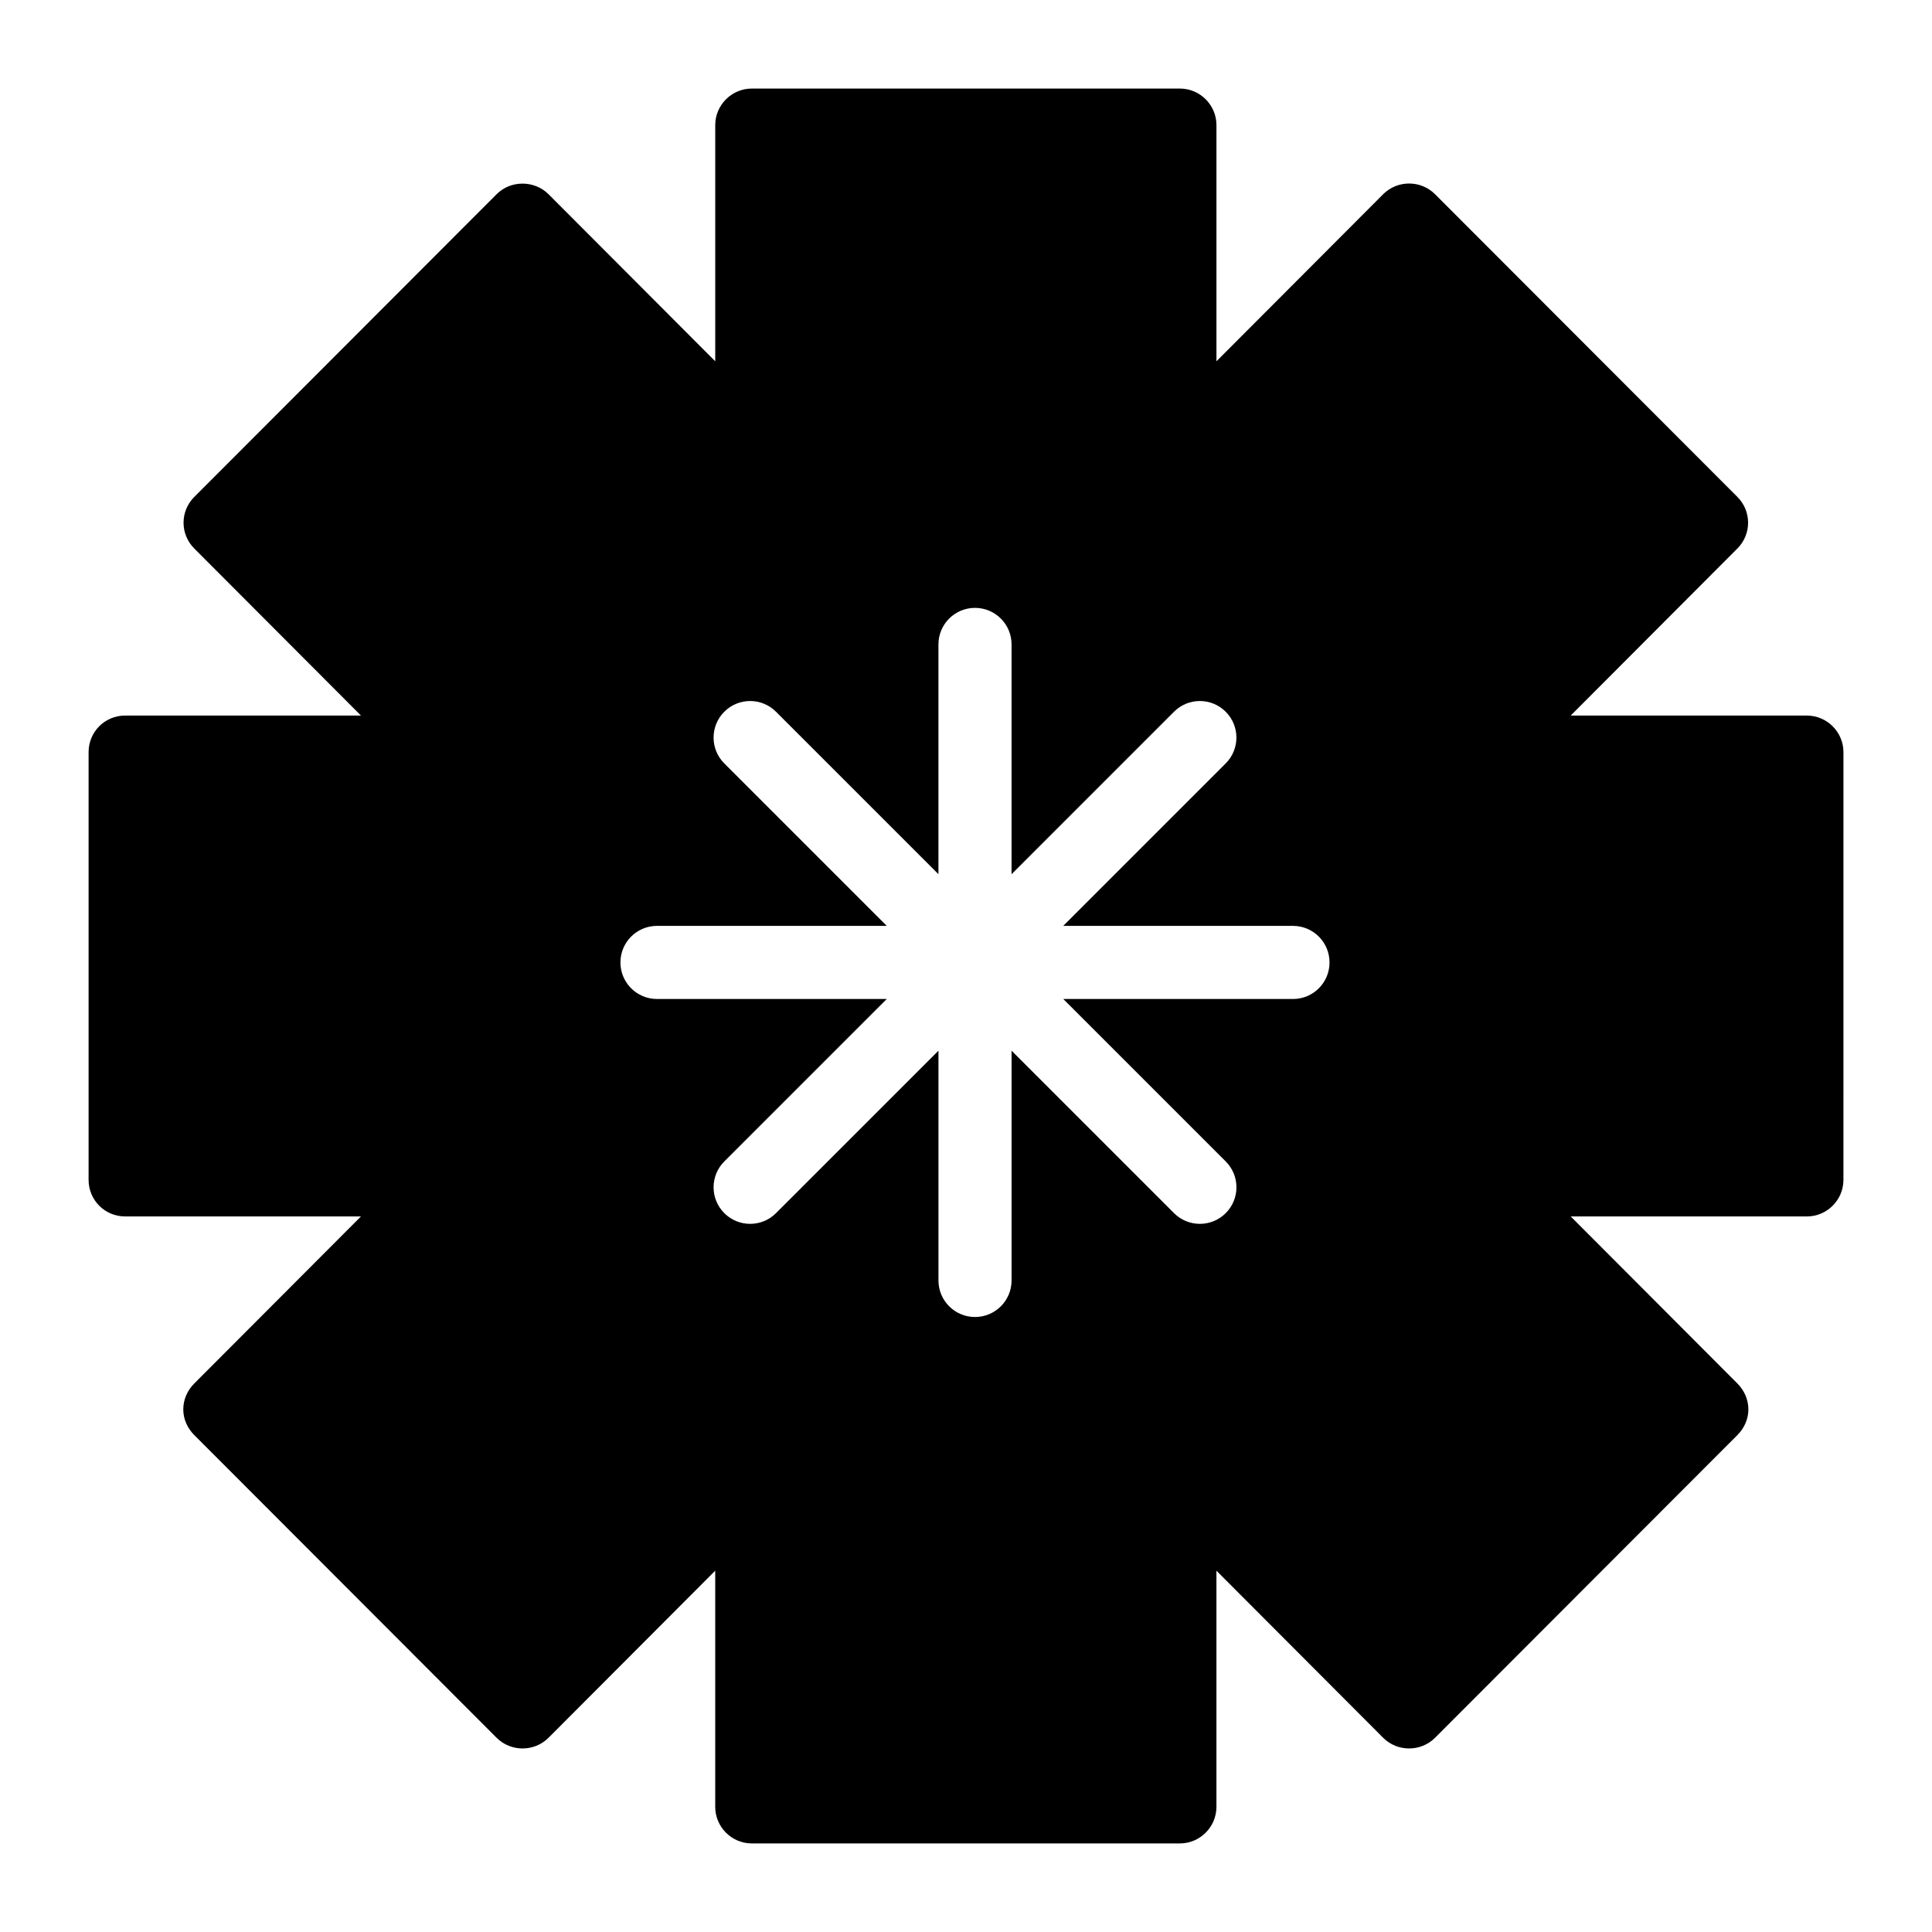
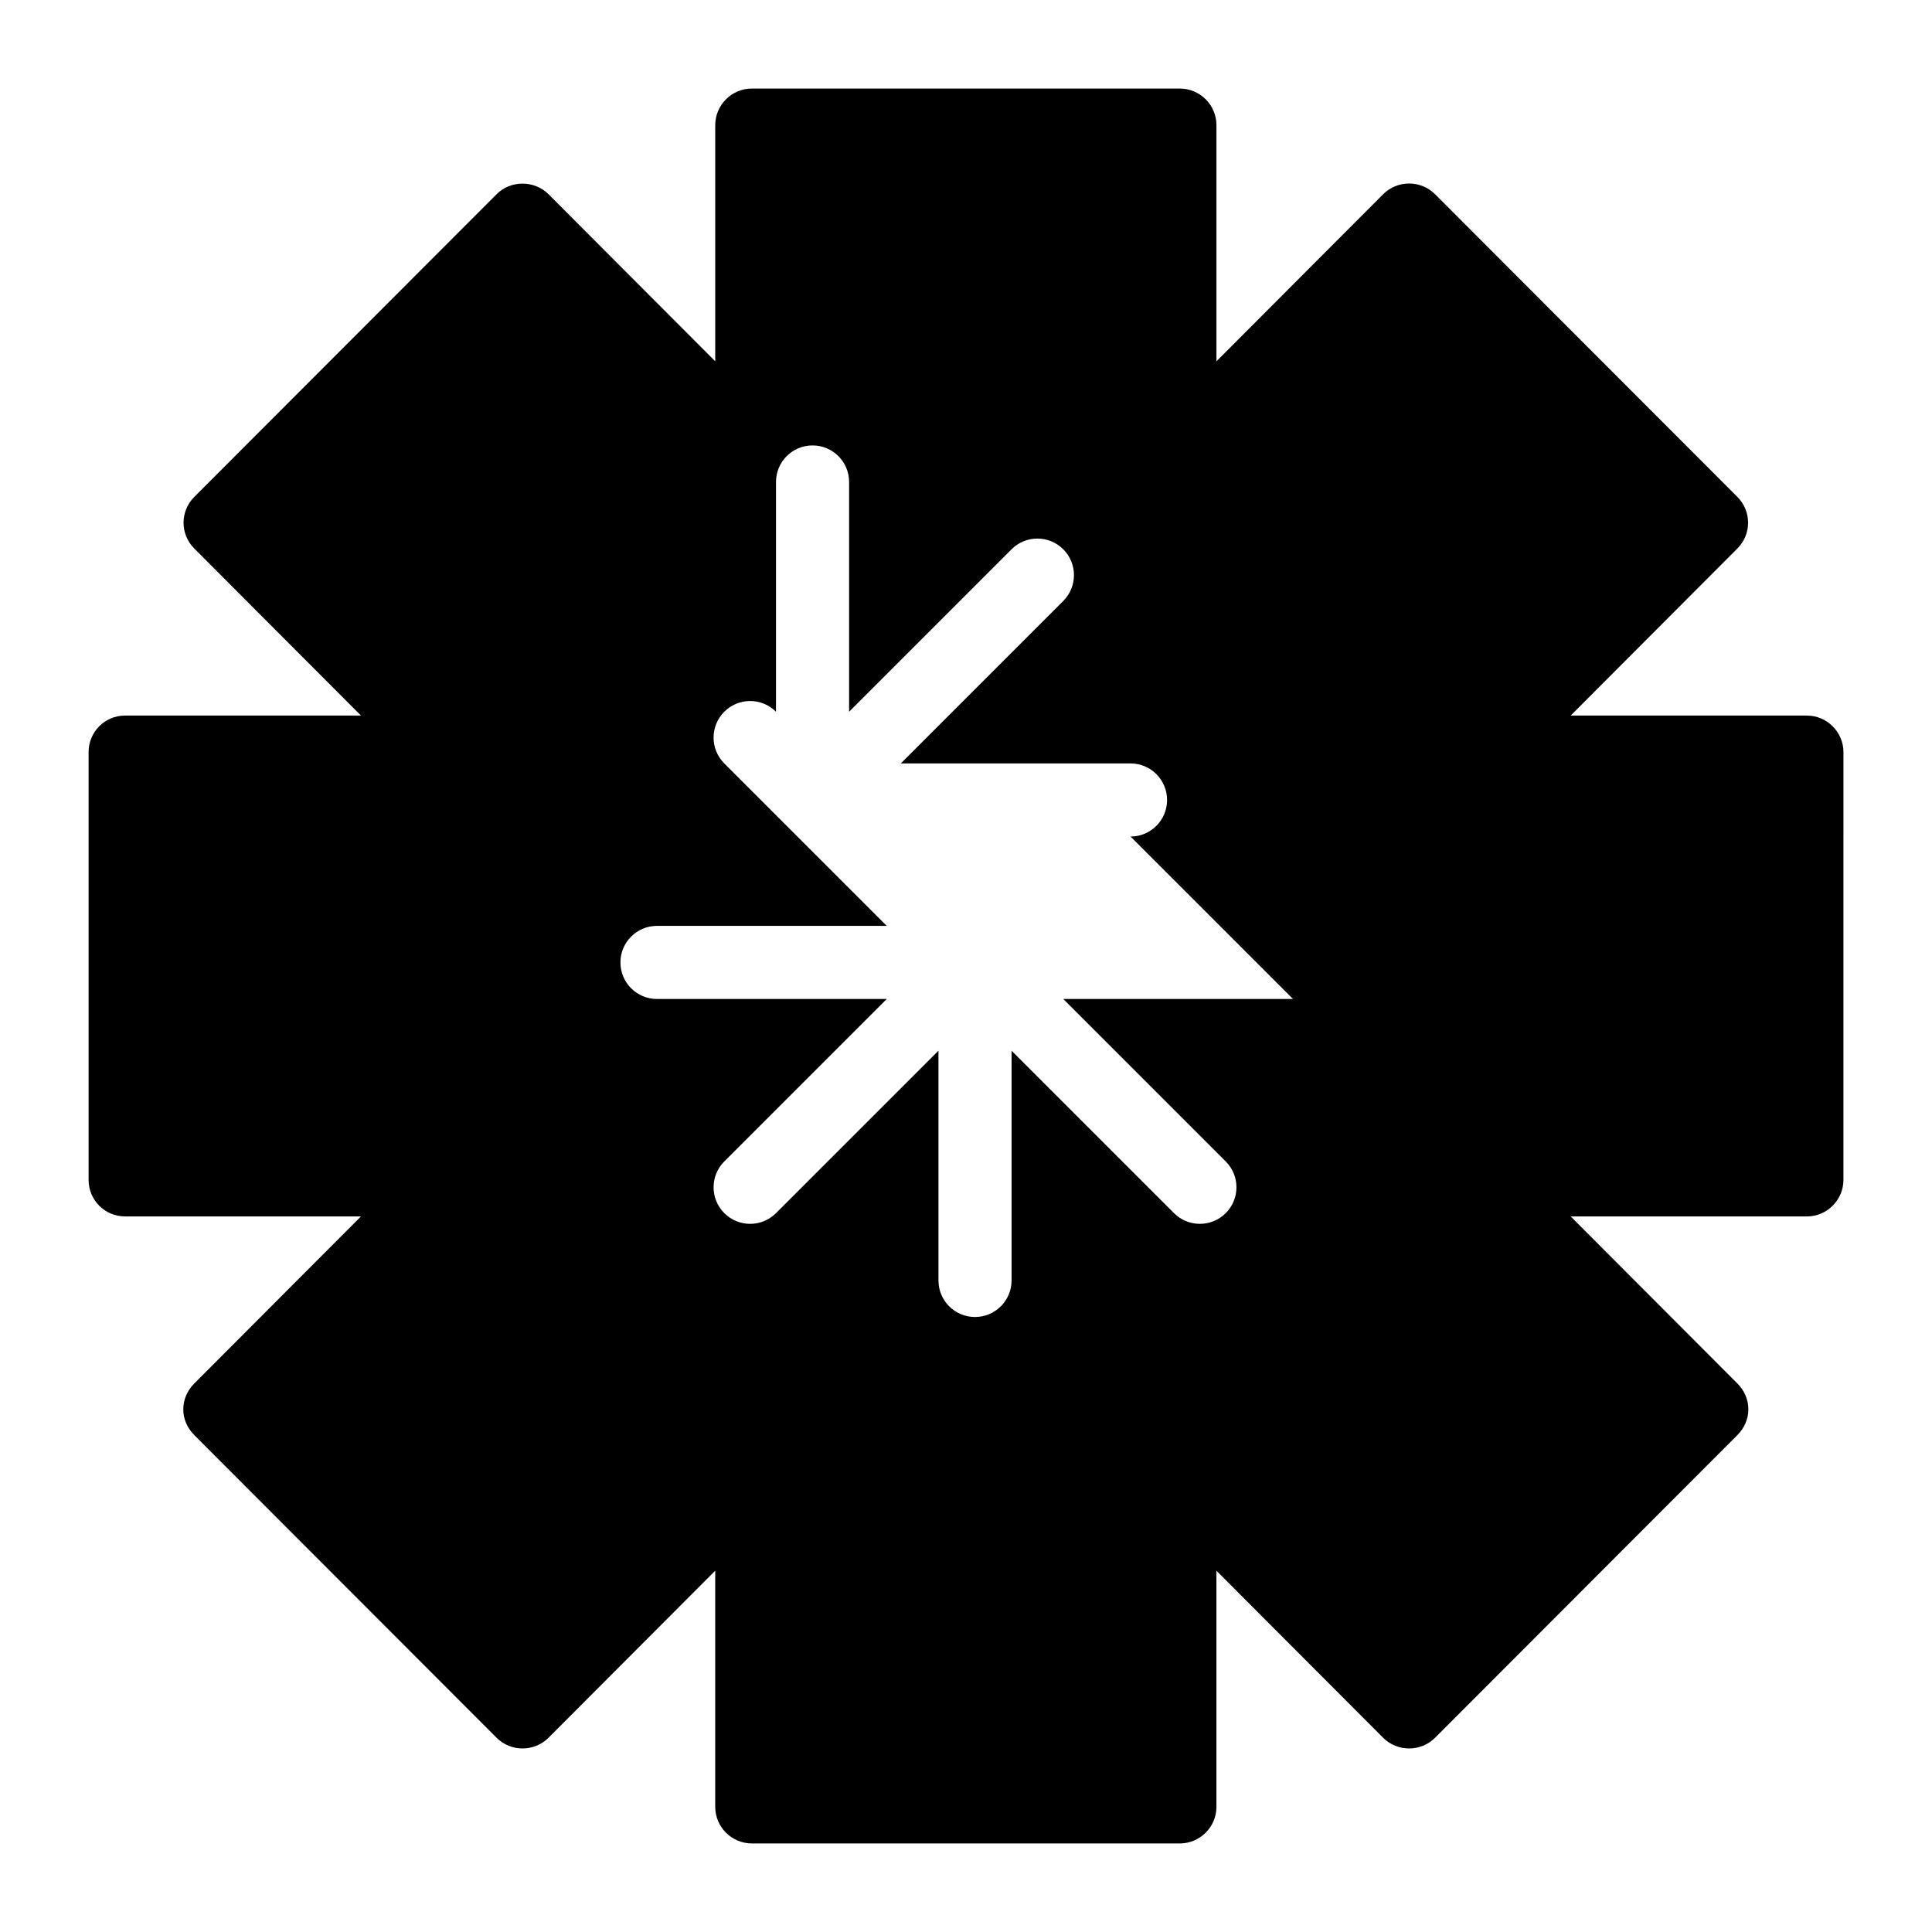
<svg xmlns="http://www.w3.org/2000/svg" fill="#000000" width="800px" height="800px" version="1.1" viewBox="144 144 512 512">
-   <path d="m622.84 333.63h-62.59l44.18-44.277c3.777-3.777 3.777-9.883 0-13.66l-80.125-80.223c-3.777-3.781-9.977-3.781-13.754 0l-44.18 44.277v-62.59c0-5.328-4.359-9.688-9.688-9.688h-113.45c-5.328 0-9.688 4.359-9.688 9.688v62.59l-44.18-44.277c-1.84-1.84-4.359-2.809-6.879-2.809-2.617 0-5.039 0.969-6.879 2.809l-80.125 80.223c-3.785 3.777-3.785 9.879-0.004 13.66l44.18 44.277h-62.492c-5.426 0-9.688 4.359-9.688 9.688v113.36c0 5.328 4.262 9.688 9.688 9.688h62.492l-44.18 44.277c-1.84 1.84-2.906 4.262-2.906 6.879 0 2.519 1.066 4.941 2.906 6.781l80.125 80.223c3.777 3.777 9.98 3.777 13.758 0l44.18-44.277v62.59c0 5.328 4.359 9.688 9.688 9.688h113.45c5.328 0 9.688-4.359 9.688-9.688v-62.59l44.18 44.277c3.777 3.777 9.98 3.777 13.758 0l80.125-80.223c1.84-1.84 2.906-4.262 2.906-6.781 0-2.617-1.066-5.039-2.906-6.879l-44.18-44.277 62.59 0.004c5.328 0 9.688-4.359 9.688-9.688l0.004-113.36c0-5.328-4.359-9.688-9.691-9.688zm-136.18 75.113h-60.879l43.051 43.051c3.785 3.785 3.785 9.914 0 13.699-1.891 1.891-4.371 2.84-6.852 2.84s-4.957-0.945-6.852-2.84l-43.051-43.051v60.887c0 5.356-4.34 9.688-9.688 9.688-5.352 0-9.688-4.332-9.688-9.688v-60.887l-43.051 43.051c-1.891 1.891-4.371 2.84-6.852 2.84s-4.957-0.945-6.852-2.84c-3.785-3.785-3.785-9.914 0-13.699l43.051-43.051h-60.887c-5.352 0-9.688-4.332-9.688-9.688 0-5.356 4.34-9.688 9.688-9.688h60.887l-43.051-43.051c-3.785-3.785-3.785-9.914 0-13.699 3.785-3.785 9.914-3.785 13.699 0l43.051 43.051v-60.887c0-5.356 4.34-9.688 9.688-9.688 5.352 0 9.688 4.332 9.688 9.688v60.887l43.051-43.051c3.785-3.785 9.914-3.785 13.699 0 3.785 3.785 3.785 9.914 0 13.699l-43.051 43.051h60.879c5.352 0 9.688 4.332 9.688 9.688 0.008 5.352-4.332 9.688-9.68 9.688z" />
+   <path d="m622.84 333.63h-62.59l44.18-44.277c3.777-3.777 3.777-9.883 0-13.66l-80.125-80.223c-3.777-3.781-9.977-3.781-13.754 0l-44.18 44.277v-62.59c0-5.328-4.359-9.688-9.688-9.688h-113.45c-5.328 0-9.688 4.359-9.688 9.688v62.59l-44.18-44.277c-1.84-1.84-4.359-2.809-6.879-2.809-2.617 0-5.039 0.969-6.879 2.809l-80.125 80.223c-3.785 3.777-3.785 9.879-0.004 13.66l44.18 44.277h-62.492c-5.426 0-9.688 4.359-9.688 9.688v113.36c0 5.328 4.262 9.688 9.688 9.688h62.492l-44.18 44.277c-1.84 1.84-2.906 4.262-2.906 6.879 0 2.519 1.066 4.941 2.906 6.781l80.125 80.223c3.777 3.777 9.98 3.777 13.758 0l44.18-44.277v62.59c0 5.328 4.359 9.688 9.688 9.688h113.45c5.328 0 9.688-4.359 9.688-9.688v-62.59l44.18 44.277c3.777 3.777 9.98 3.777 13.758 0l80.125-80.223c1.84-1.84 2.906-4.262 2.906-6.781 0-2.617-1.066-5.039-2.906-6.879l-44.18-44.277 62.59 0.004c5.328 0 9.688-4.359 9.688-9.688l0.004-113.36c0-5.328-4.359-9.688-9.691-9.688zm-136.18 75.113h-60.879l43.051 43.051c3.785 3.785 3.785 9.914 0 13.699-1.891 1.891-4.371 2.84-6.852 2.84s-4.957-0.945-6.852-2.84l-43.051-43.051v60.887c0 5.356-4.34 9.688-9.688 9.688-5.352 0-9.688-4.332-9.688-9.688v-60.887l-43.051 43.051c-1.891 1.891-4.371 2.84-6.852 2.84s-4.957-0.945-6.852-2.84c-3.785-3.785-3.785-9.914 0-13.699l43.051-43.051h-60.887c-5.352 0-9.688-4.332-9.688-9.688 0-5.356 4.34-9.688 9.688-9.688h60.887l-43.051-43.051c-3.785-3.785-3.785-9.914 0-13.699 3.785-3.785 9.914-3.785 13.699 0v-60.887c0-5.356 4.34-9.688 9.688-9.688 5.352 0 9.688 4.332 9.688 9.688v60.887l43.051-43.051c3.785-3.785 9.914-3.785 13.699 0 3.785 3.785 3.785 9.914 0 13.699l-43.051 43.051h60.879c5.352 0 9.688 4.332 9.688 9.688 0.008 5.352-4.332 9.688-9.68 9.688z" />
</svg>